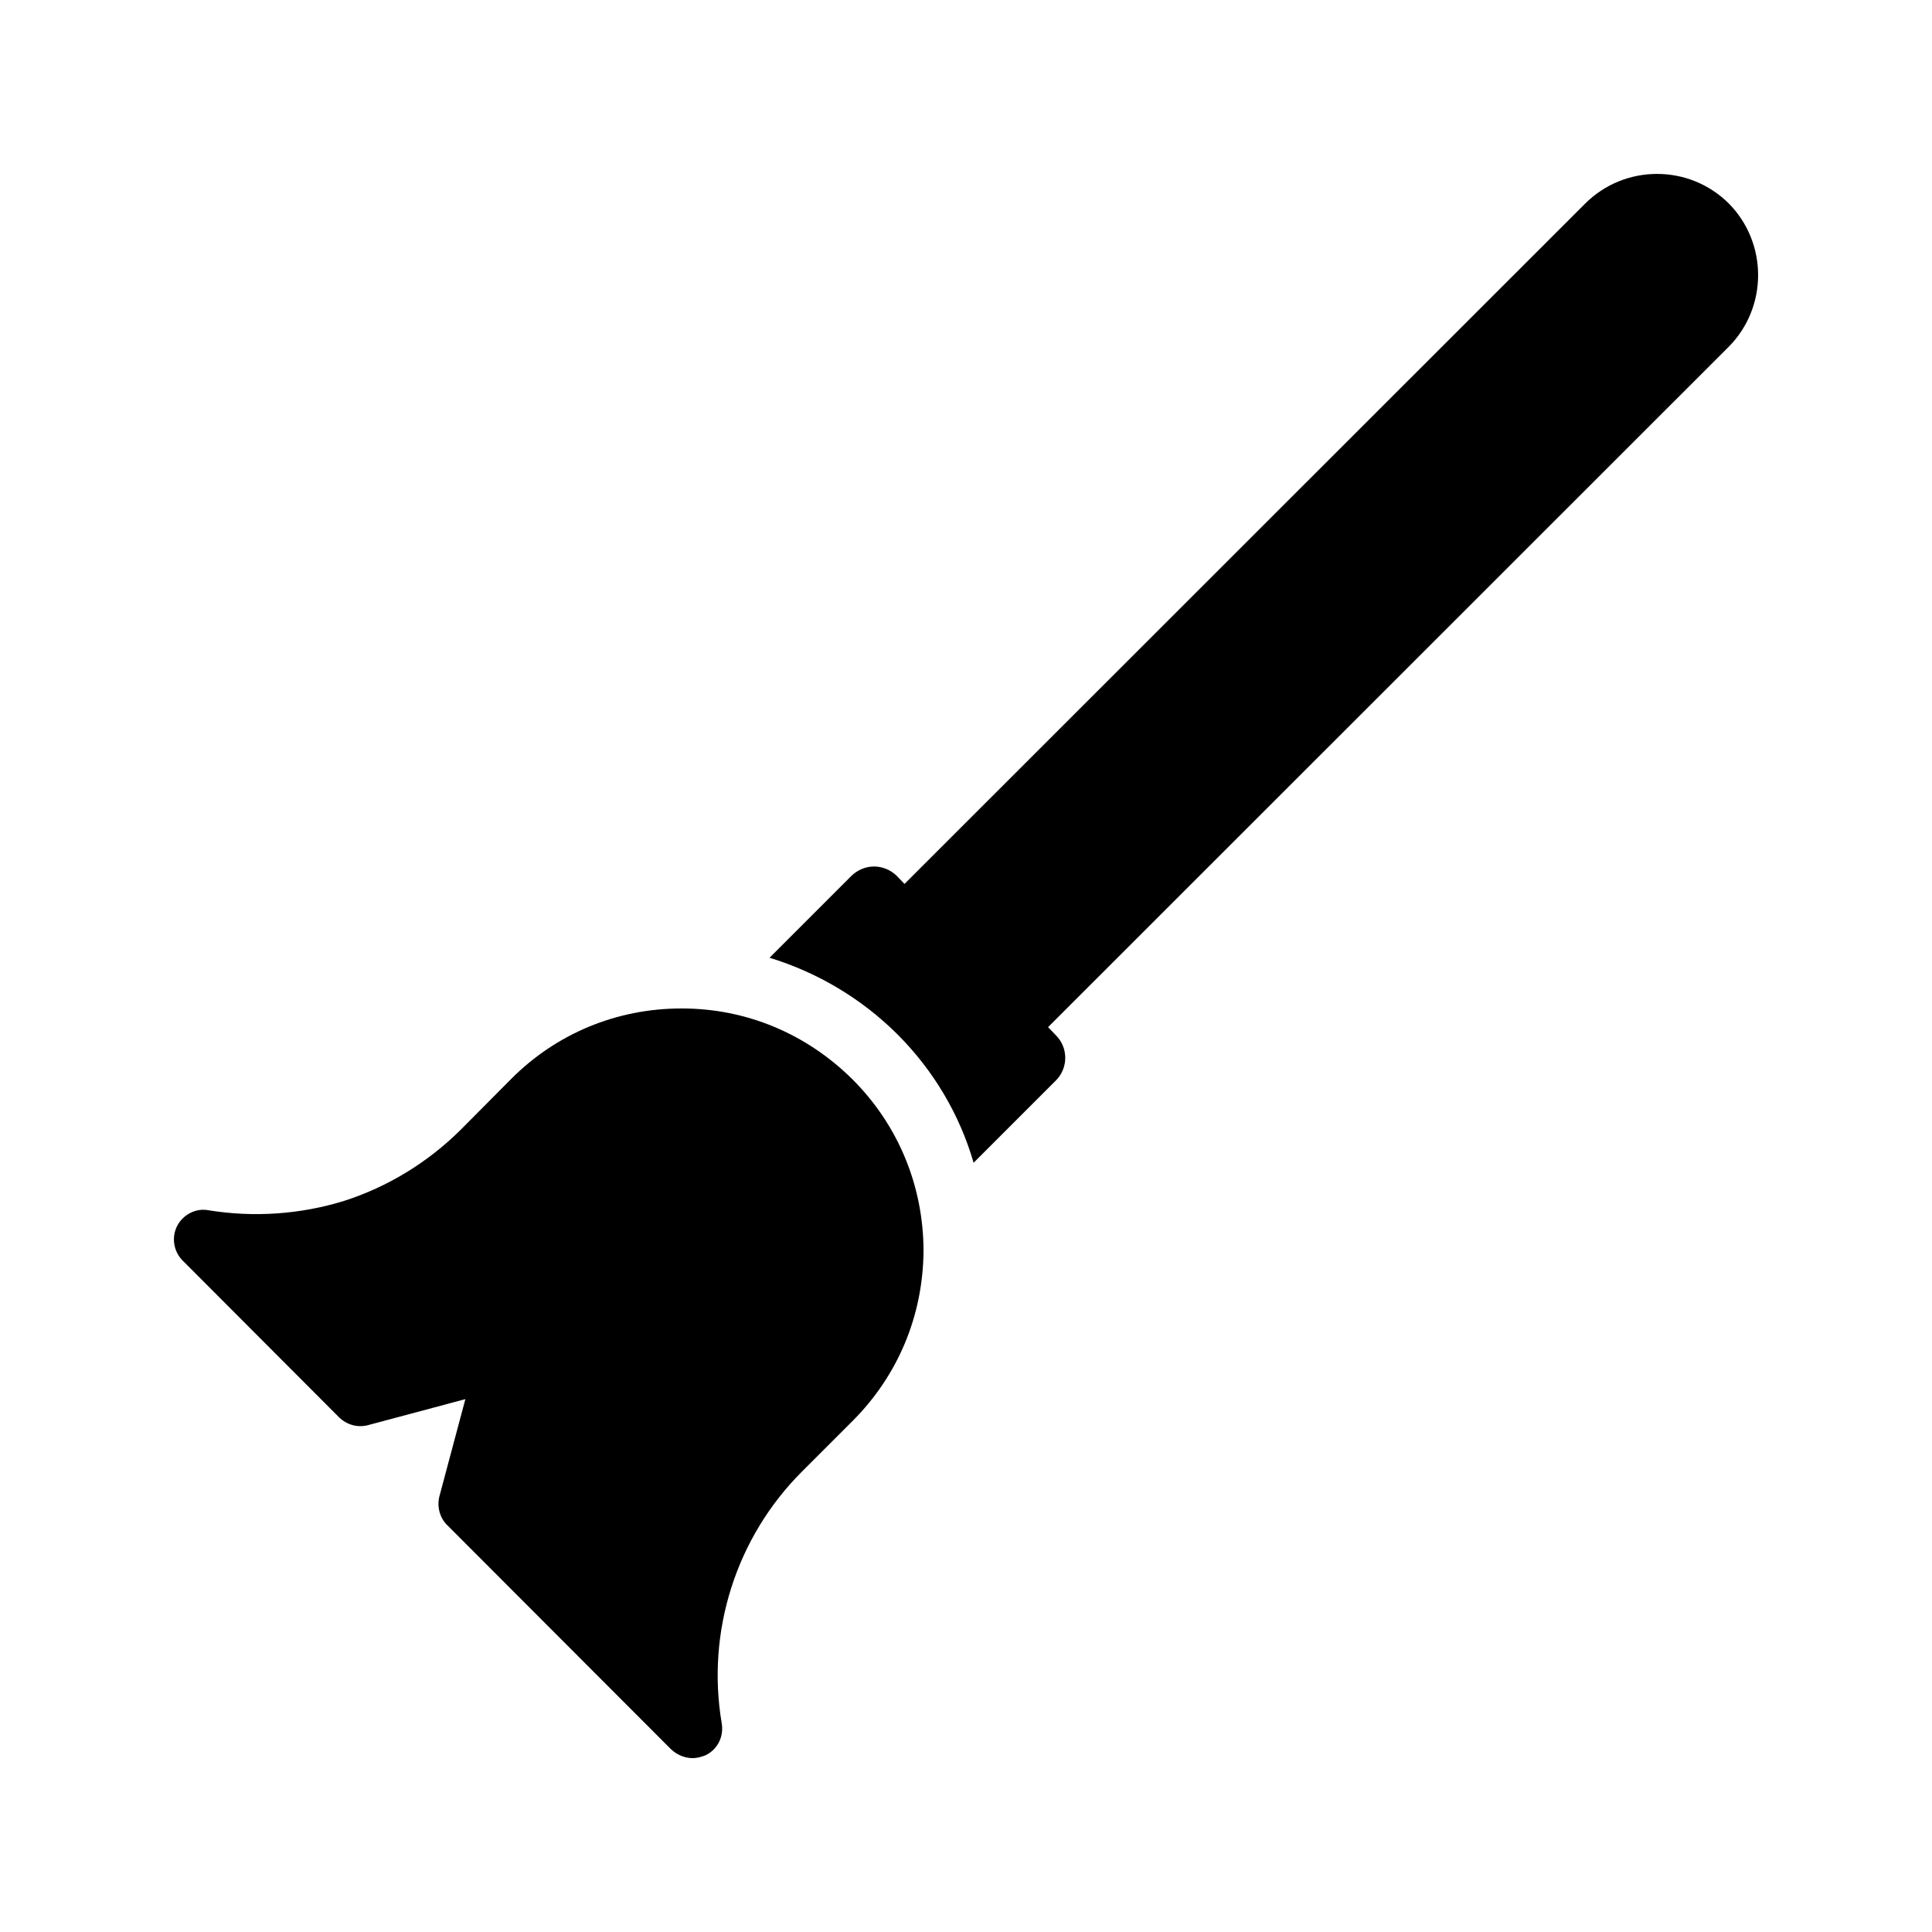
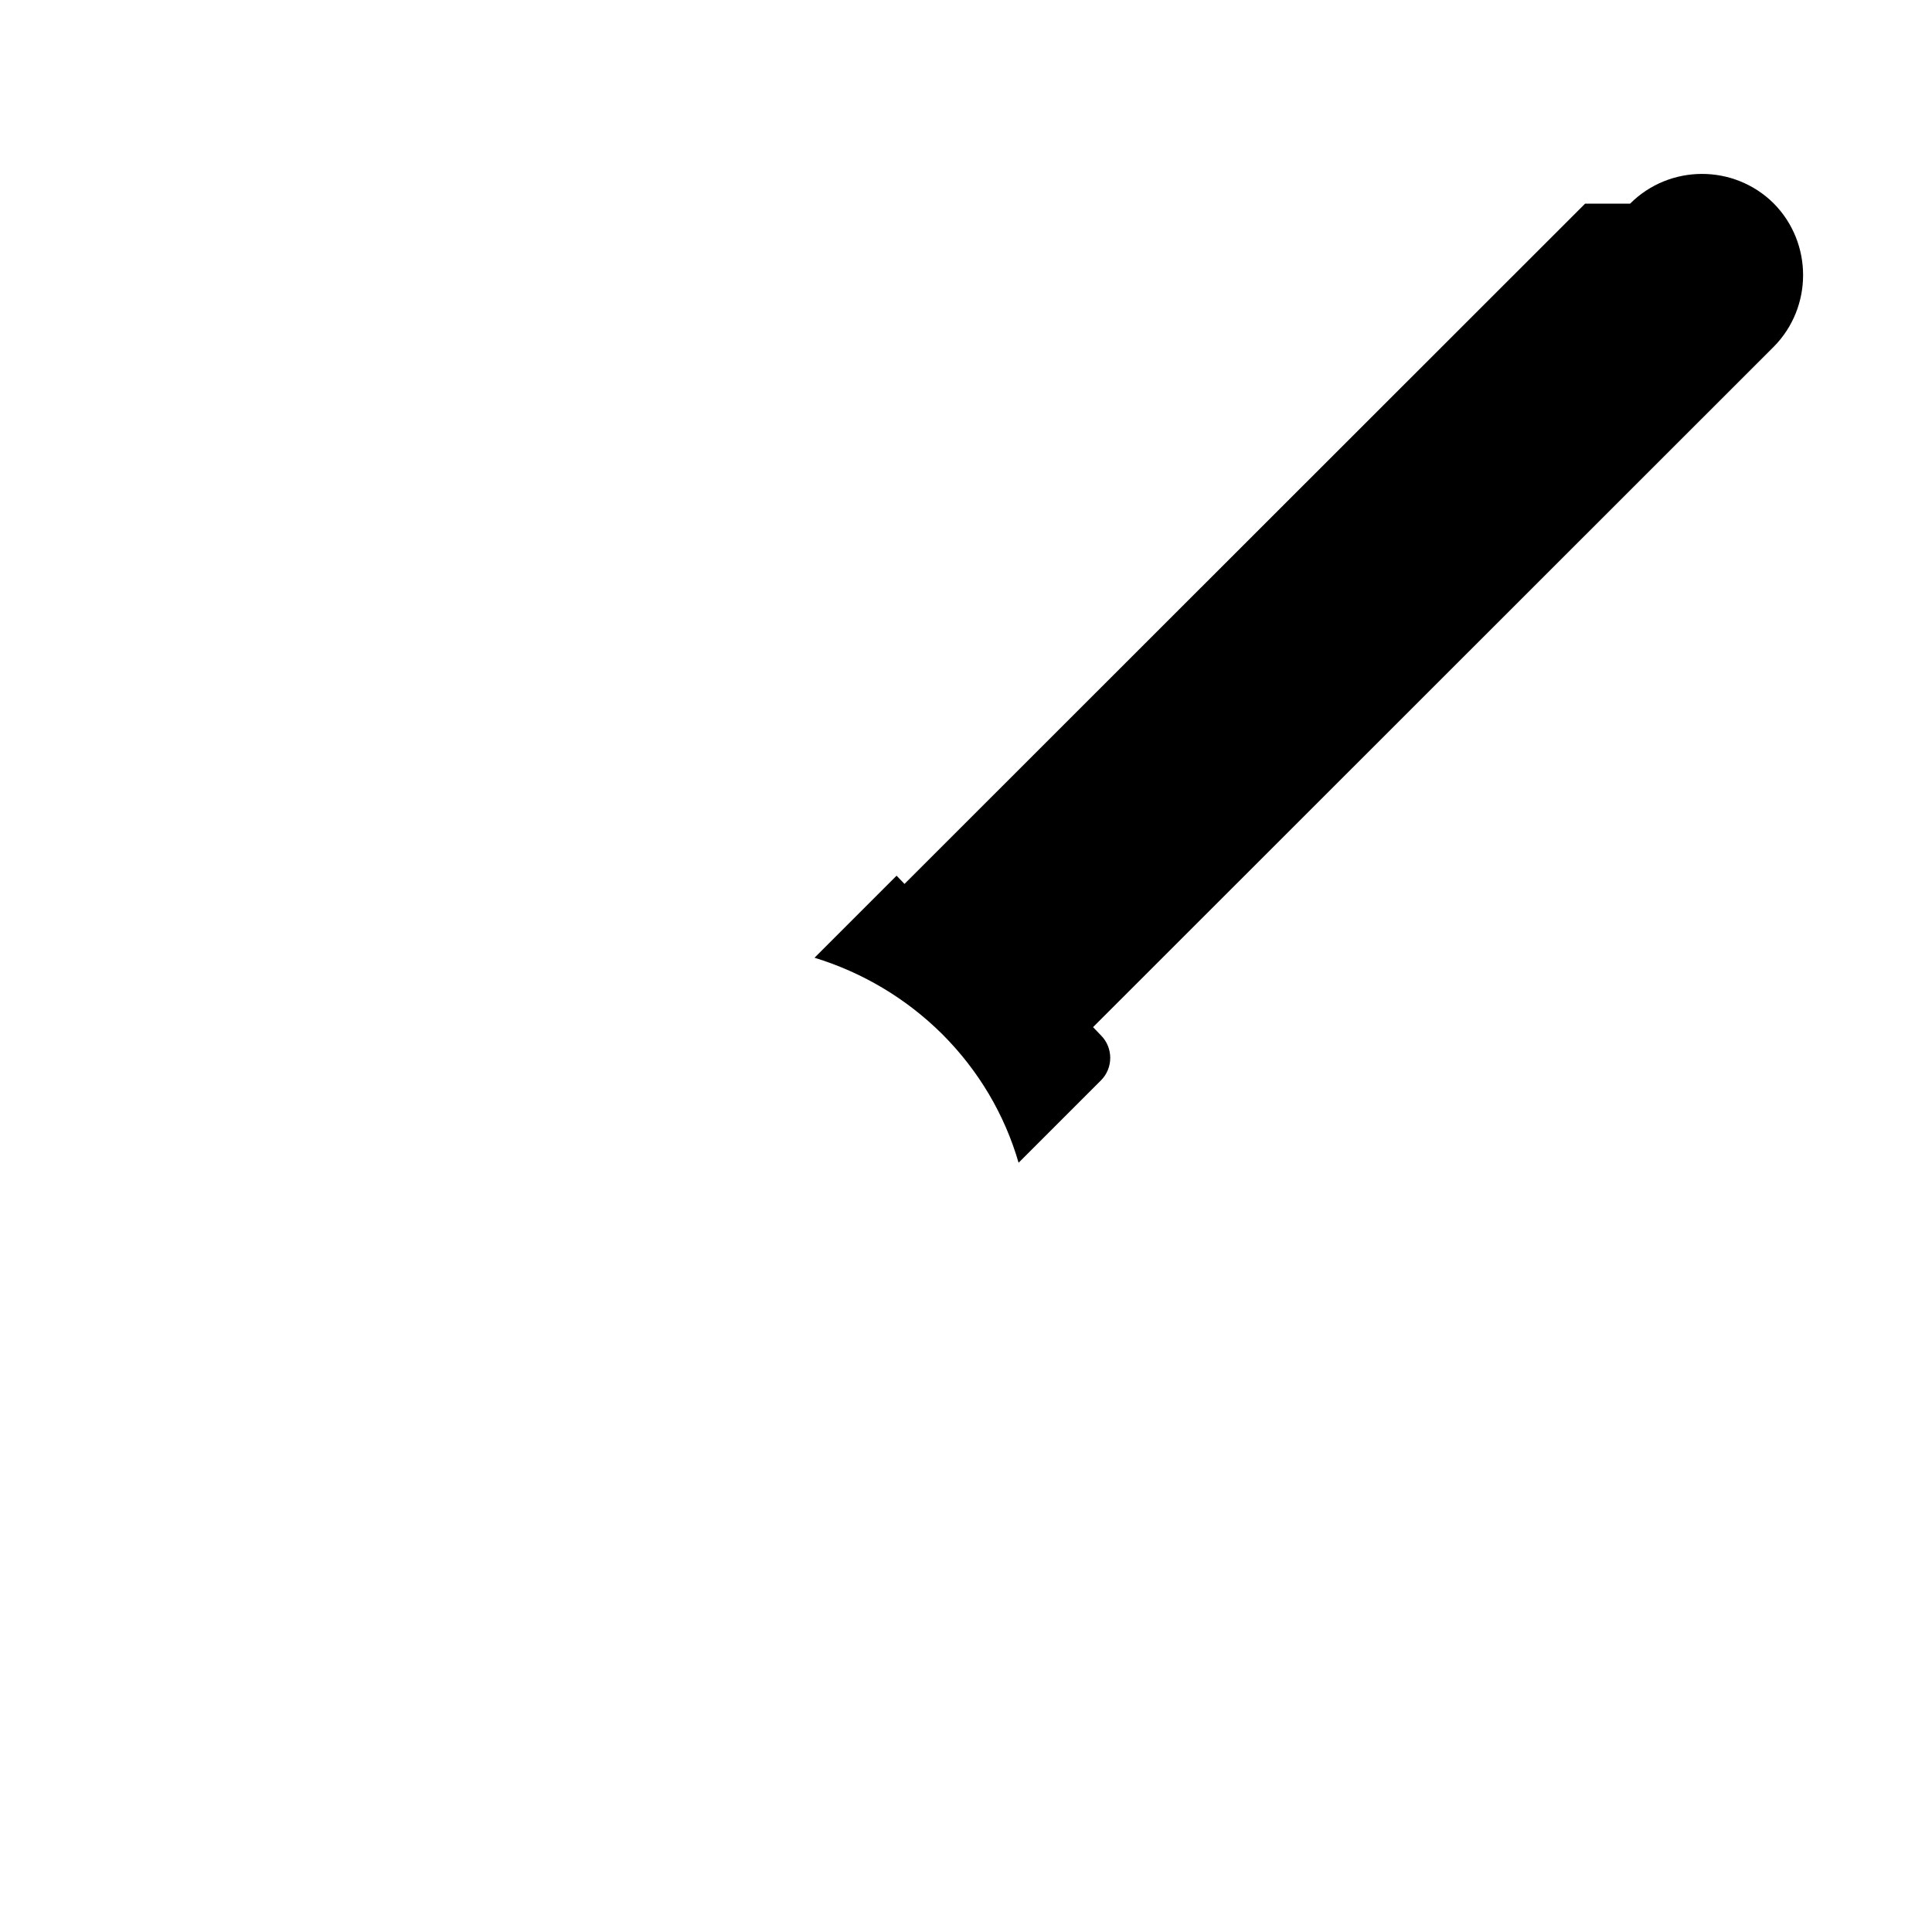
<svg xmlns="http://www.w3.org/2000/svg" fill="#000000" width="800px" height="800px" version="1.1" viewBox="144 144 512 512">
  <g>
-     <path d="m327.54 609.92c1.258 0 2.434-0.336 3.609-0.84 3.106-1.594 4.703-4.953 4.113-8.398-4.113-24.266 3.777-49.207 21.242-66.672l13.434-13.434c12.09-12.09 18.727-28.047 18.809-45.258-0.082-17.129-6.719-33.168-18.809-45.258-12.176-12.09-28.129-18.809-45.258-18.809h-0.082c-17.129 0-33.168 6.633-45.176 18.727l-13.434 13.52c-8.648 8.566-19.23 15.031-30.73 18.727-11.59 3.606-24.016 4.445-35.941 2.516-3.359-0.672-6.801 1.09-8.398 4.199-1.512 3.023-0.922 6.719 1.512 9.152l41.48 41.562c2.016 1.93 4.871 2.769 7.641 2.016l25.777-6.887-6.887 25.777c-0.672 2.688 0.082 5.625 2.016 7.559l59.367 59.449c1.598 1.512 3.699 2.352 5.715 2.352z" />
-     <path d="m564.07 197.97-180.37 180.28-2.098-2.184c-1.594-1.512-3.695-2.434-5.961-2.434-2.266 0-4.367 0.922-5.961 2.434l-21.746 21.746c12.594 3.863 24.184 10.664 33.84 20.238 9.656 9.656 16.543 21.328 20.238 34.09l21.832-21.832c3.273-3.273 3.273-8.648 0-11.922l-2.098-2.184 180.36-180.28c10.41-10.496 10.41-27.543 0-38.039-10.504-10.406-27.547-10.406-38.043 0.09z" />
+     <path d="m564.07 197.97-180.37 180.28-2.098-2.184l-21.746 21.746c12.594 3.863 24.184 10.664 33.84 20.238 9.656 9.656 16.543 21.328 20.238 34.09l21.832-21.832c3.273-3.273 3.273-8.648 0-11.922l-2.098-2.184 180.36-180.28c10.41-10.496 10.41-27.543 0-38.039-10.504-10.406-27.547-10.406-38.043 0.09z" />
  </g>
</svg>